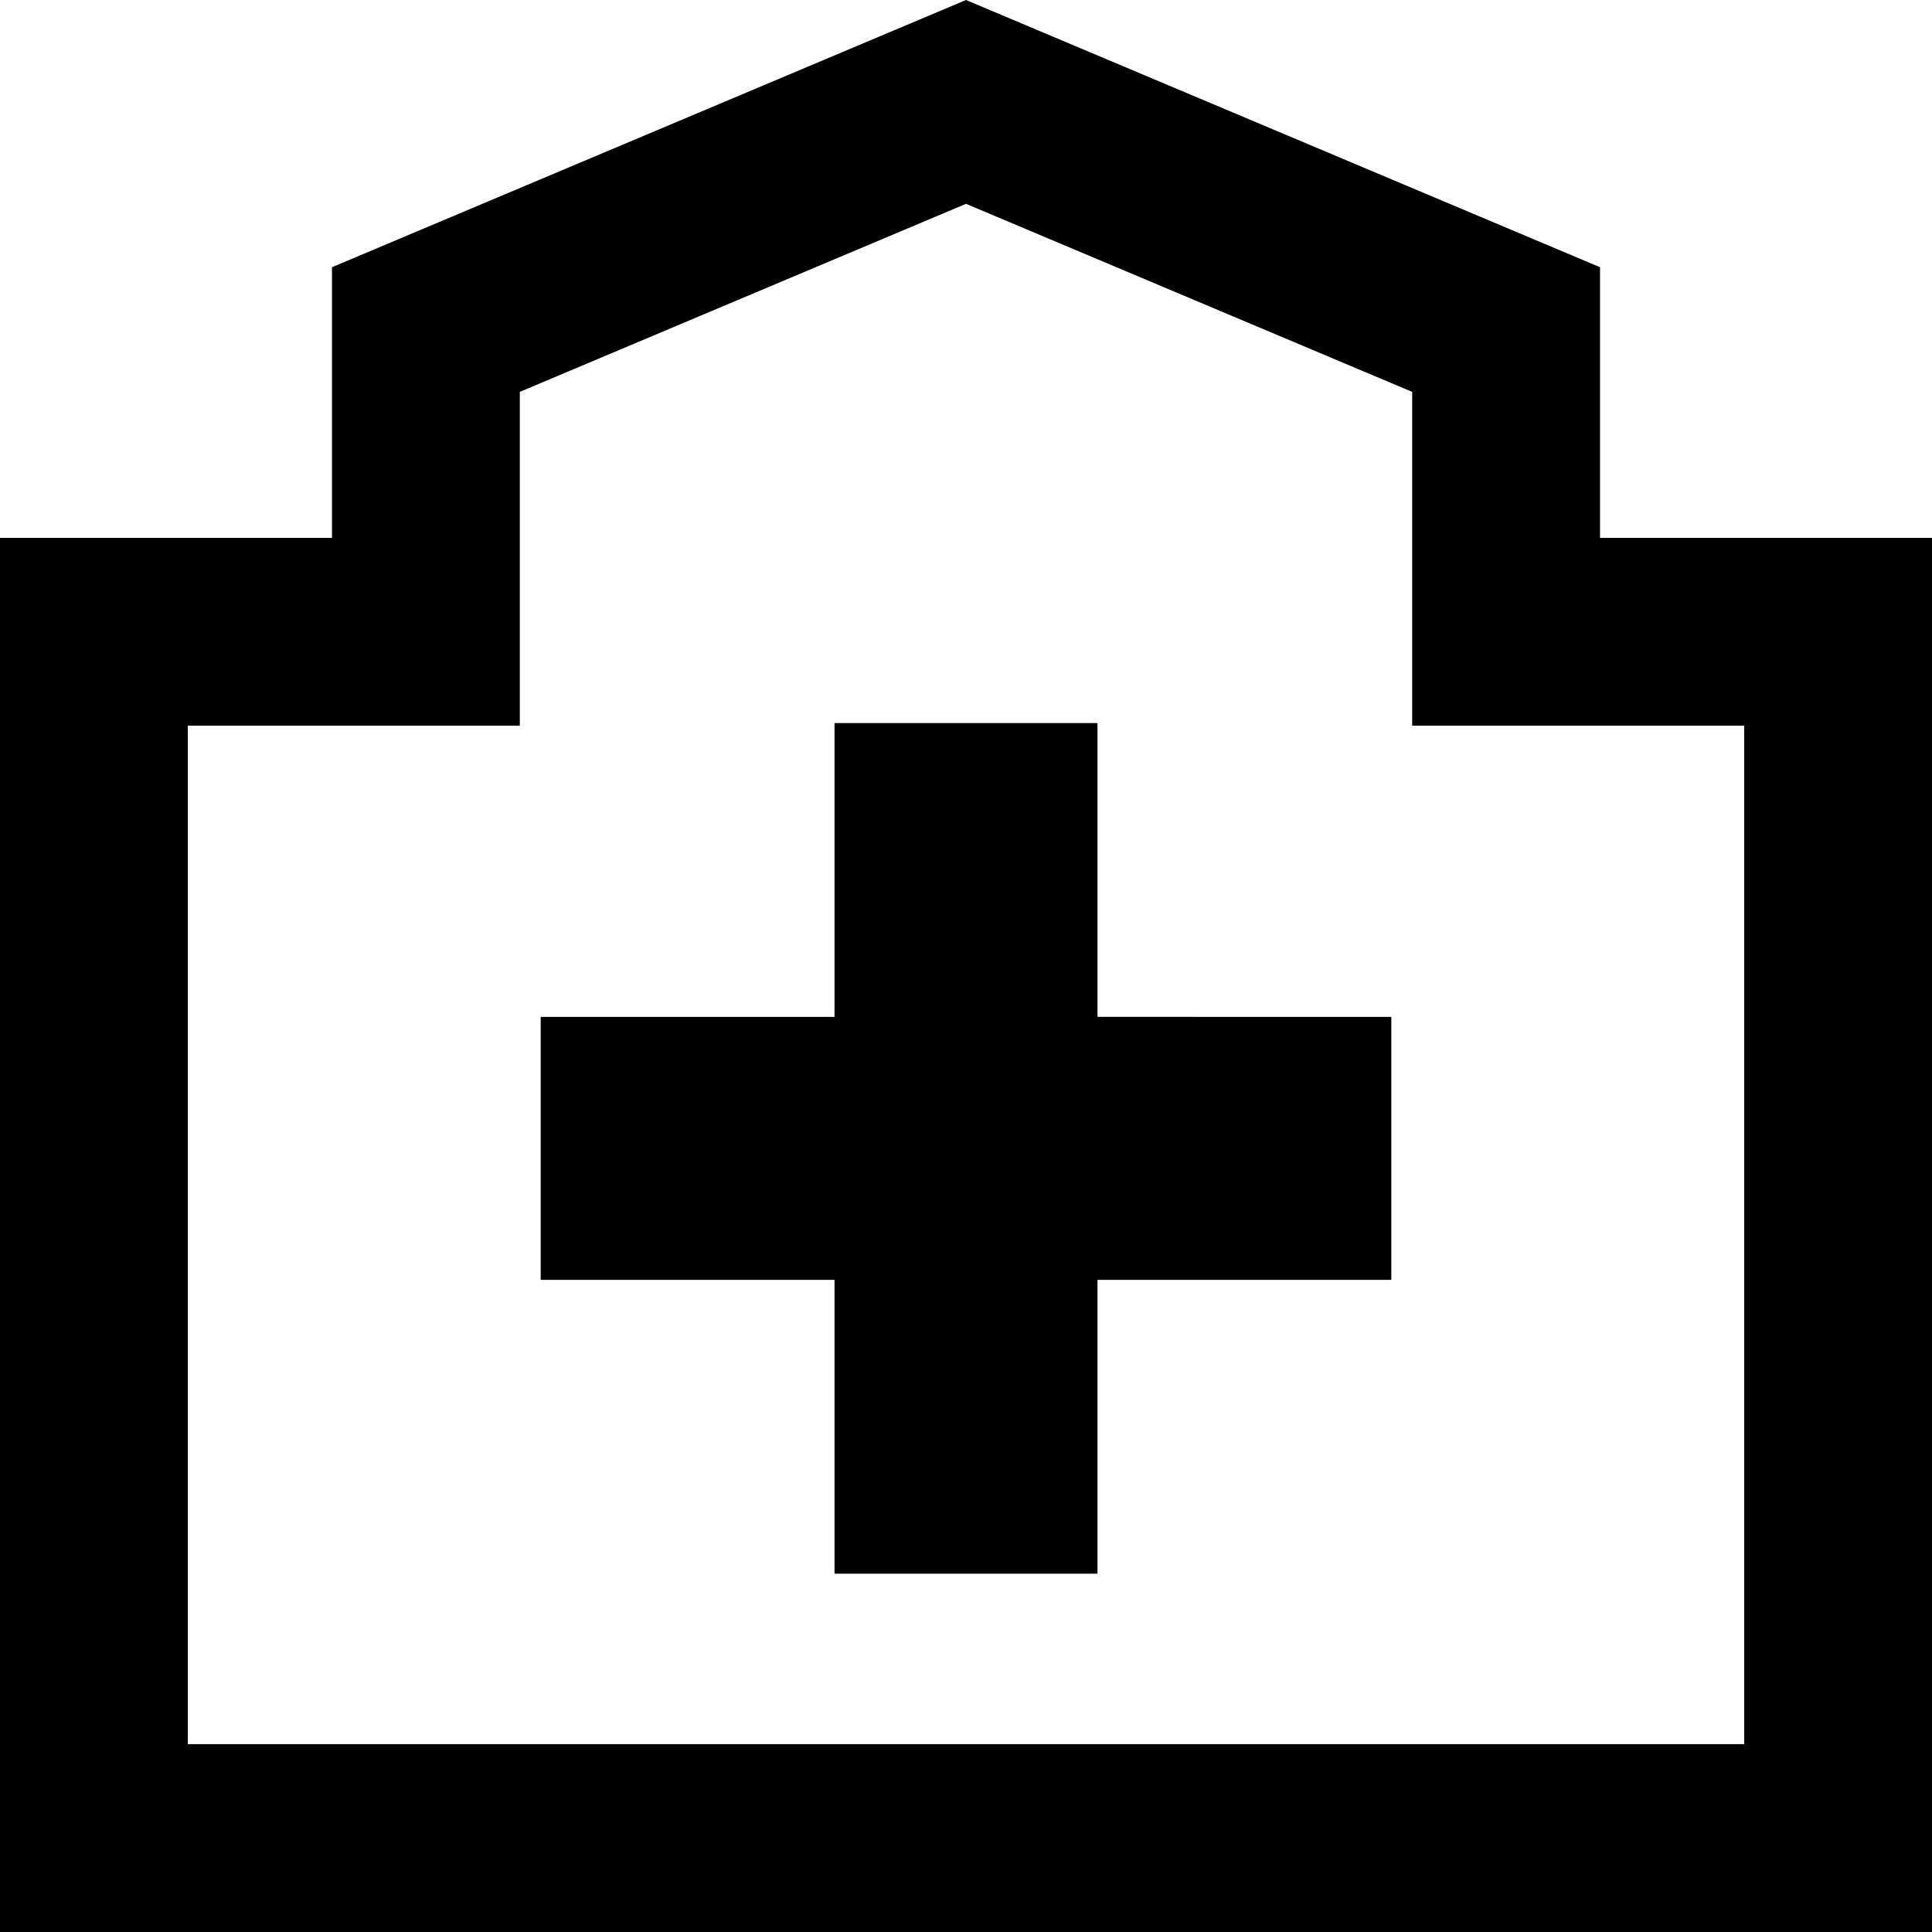
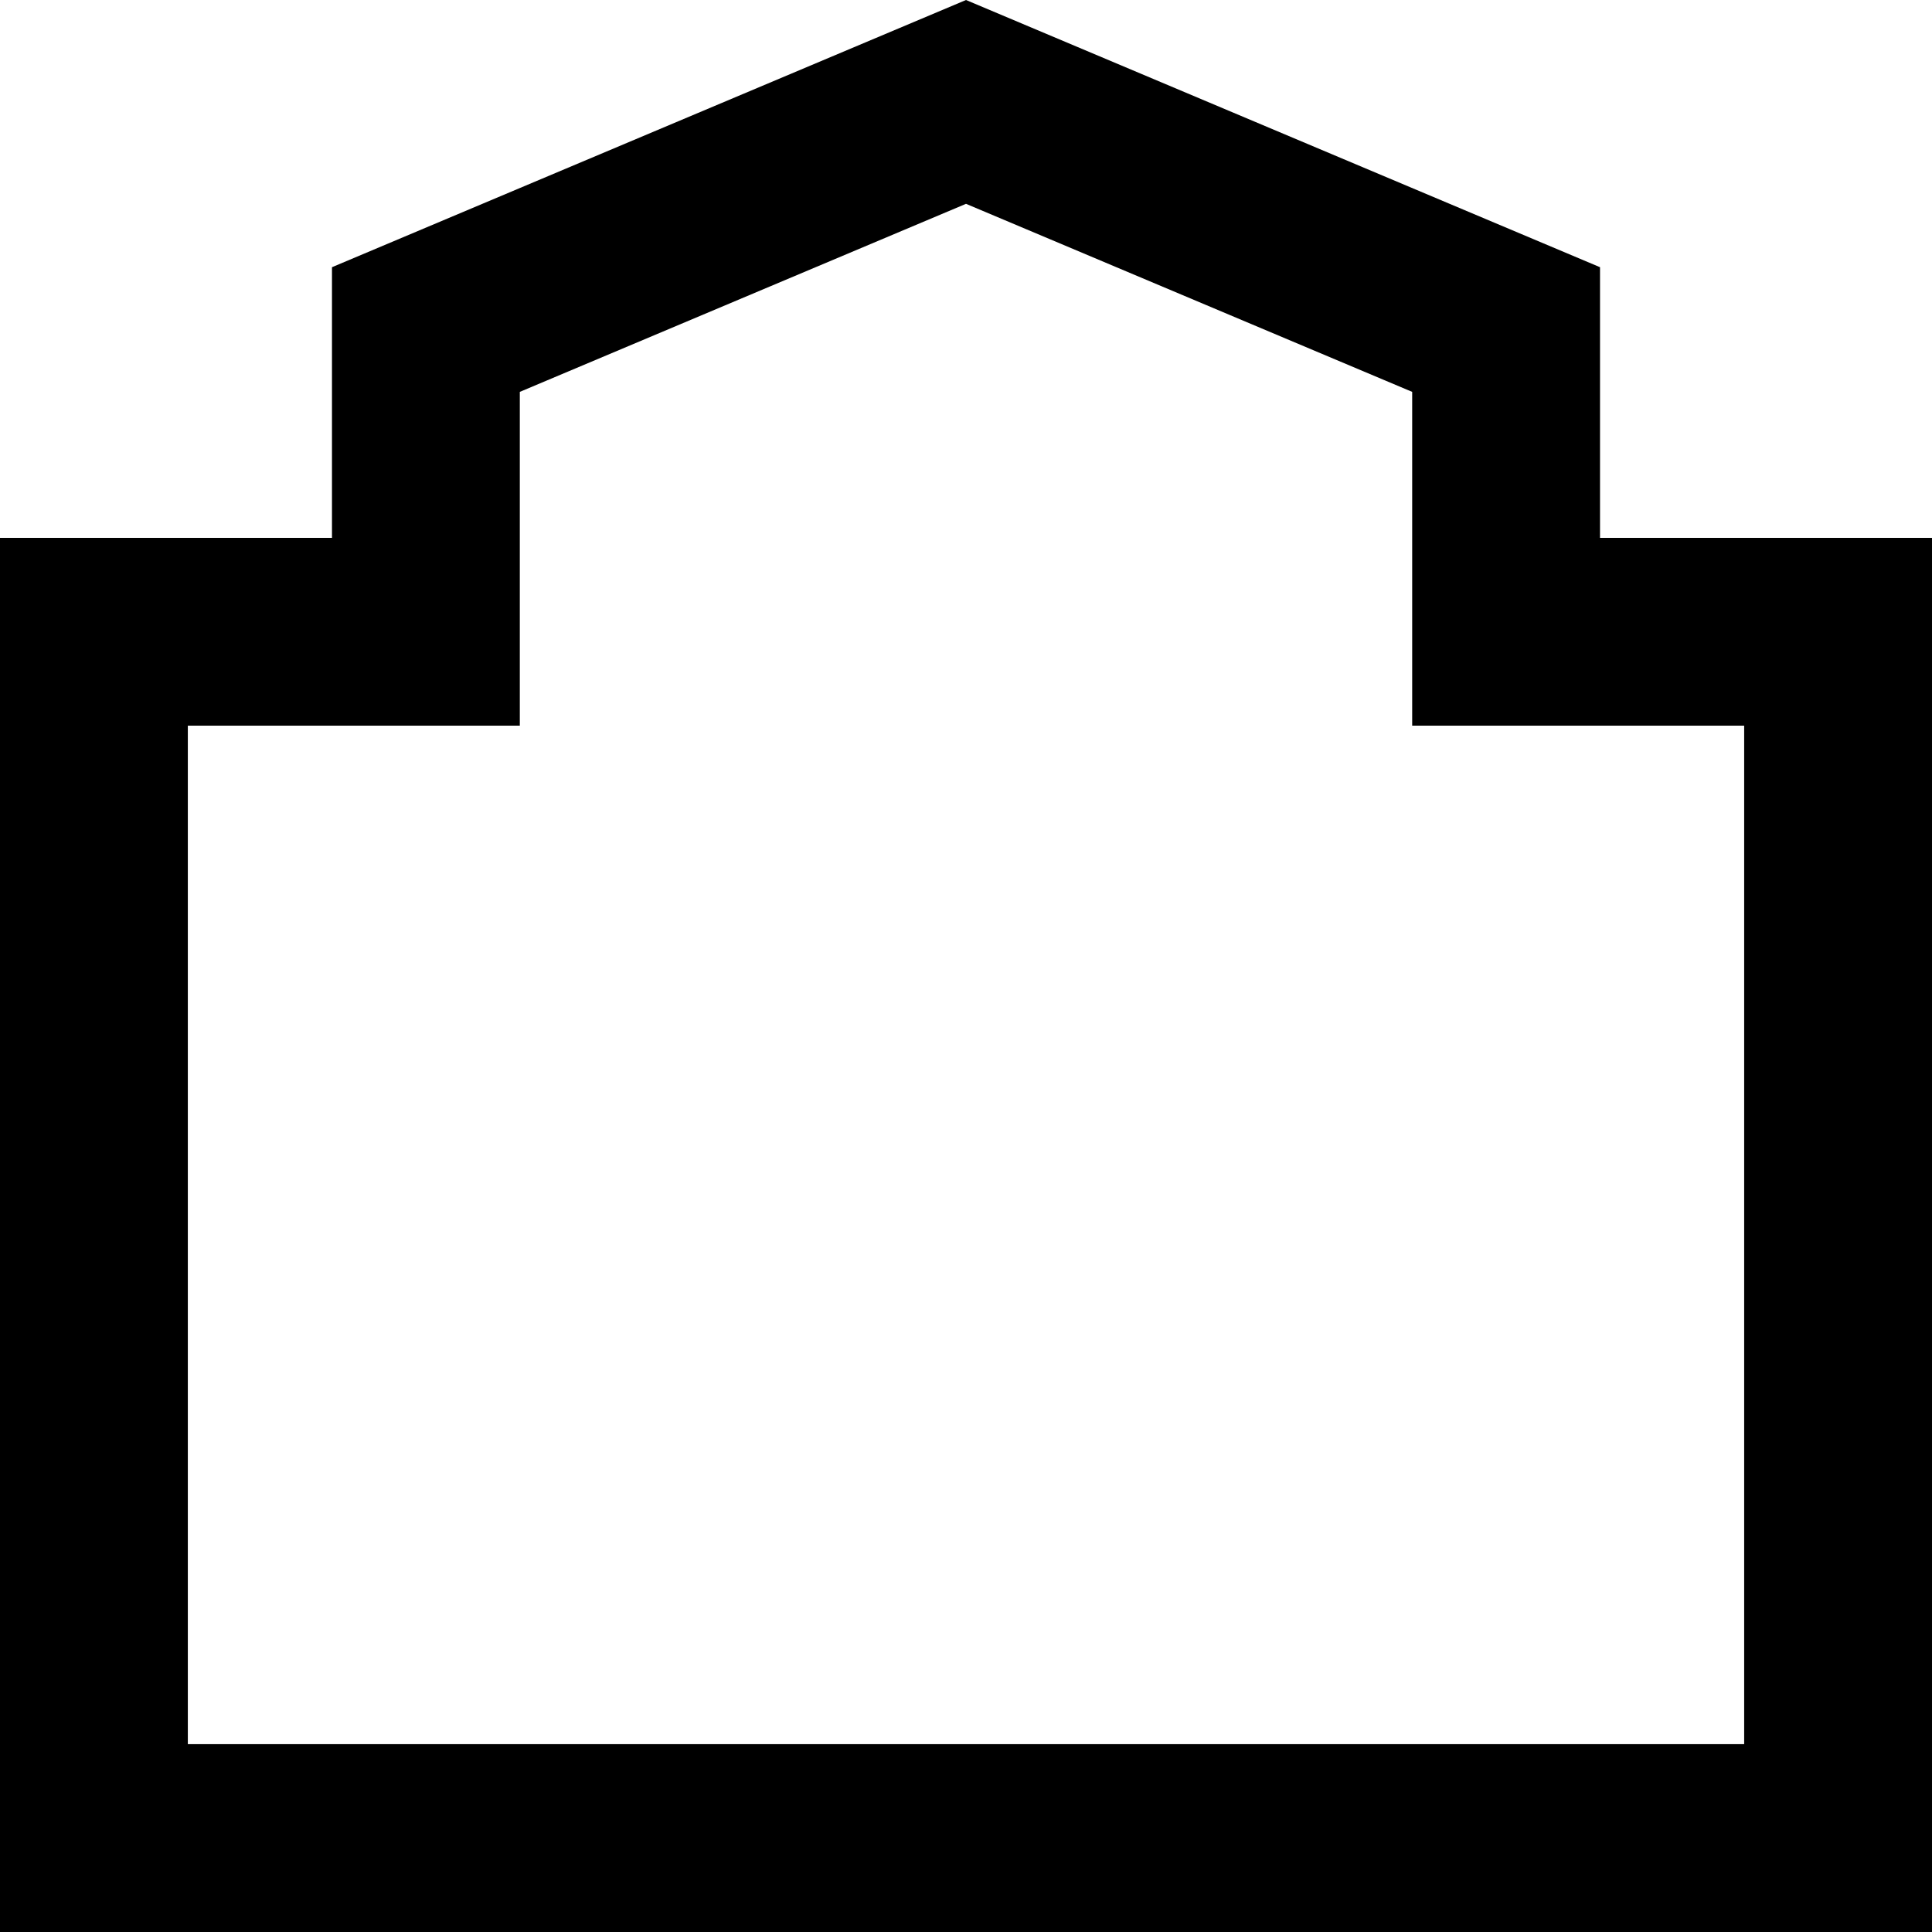
<svg xmlns="http://www.w3.org/2000/svg" viewBox="0 0 36 36">
  <path d="M29.814 10.022V4.979L18 0 6.186 4.979v5.043H0V36h36V10.022h-6.186ZM32.5 32.5h-29V13.522h6.186v-6.22L18 3.798l8.314 3.504v6.22H32.5V32.5Z" />
-   <path d="M20.45 13.474h-4.9v5.474h-5.475v4.9h5.475v5.475h4.9v-5.475h5.475v-4.9H20.45v-5.474z" />
</svg>